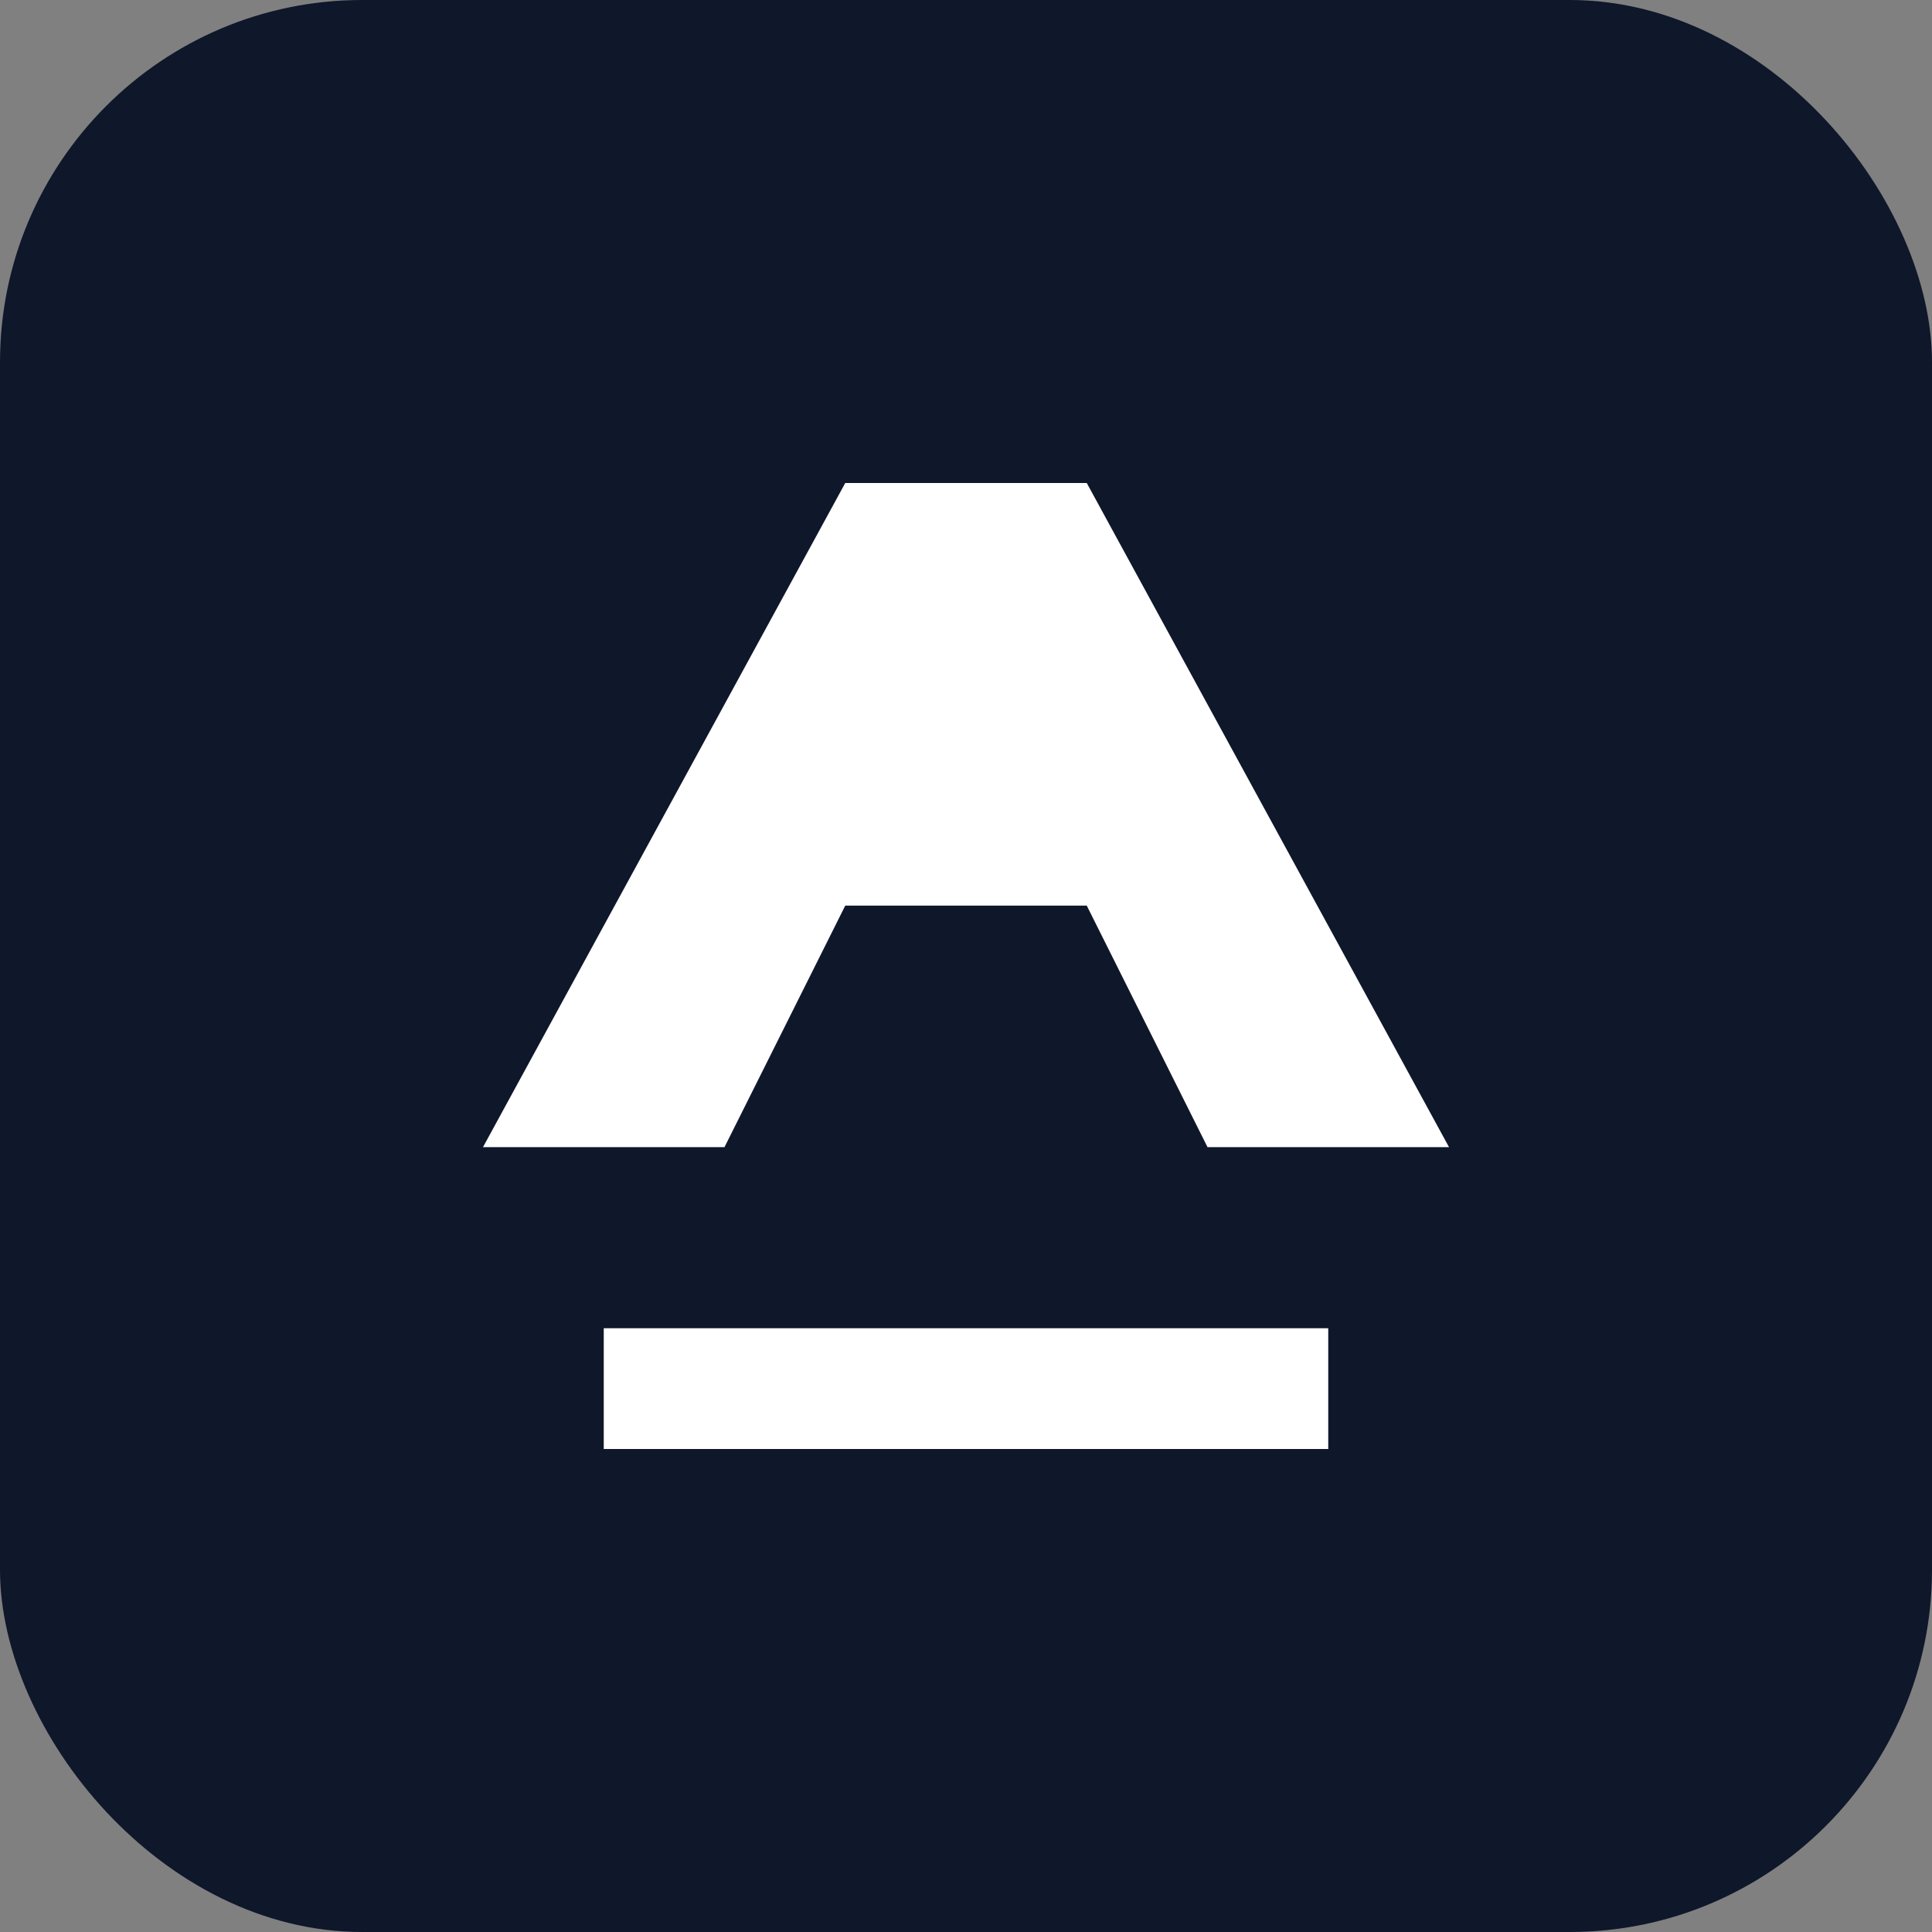
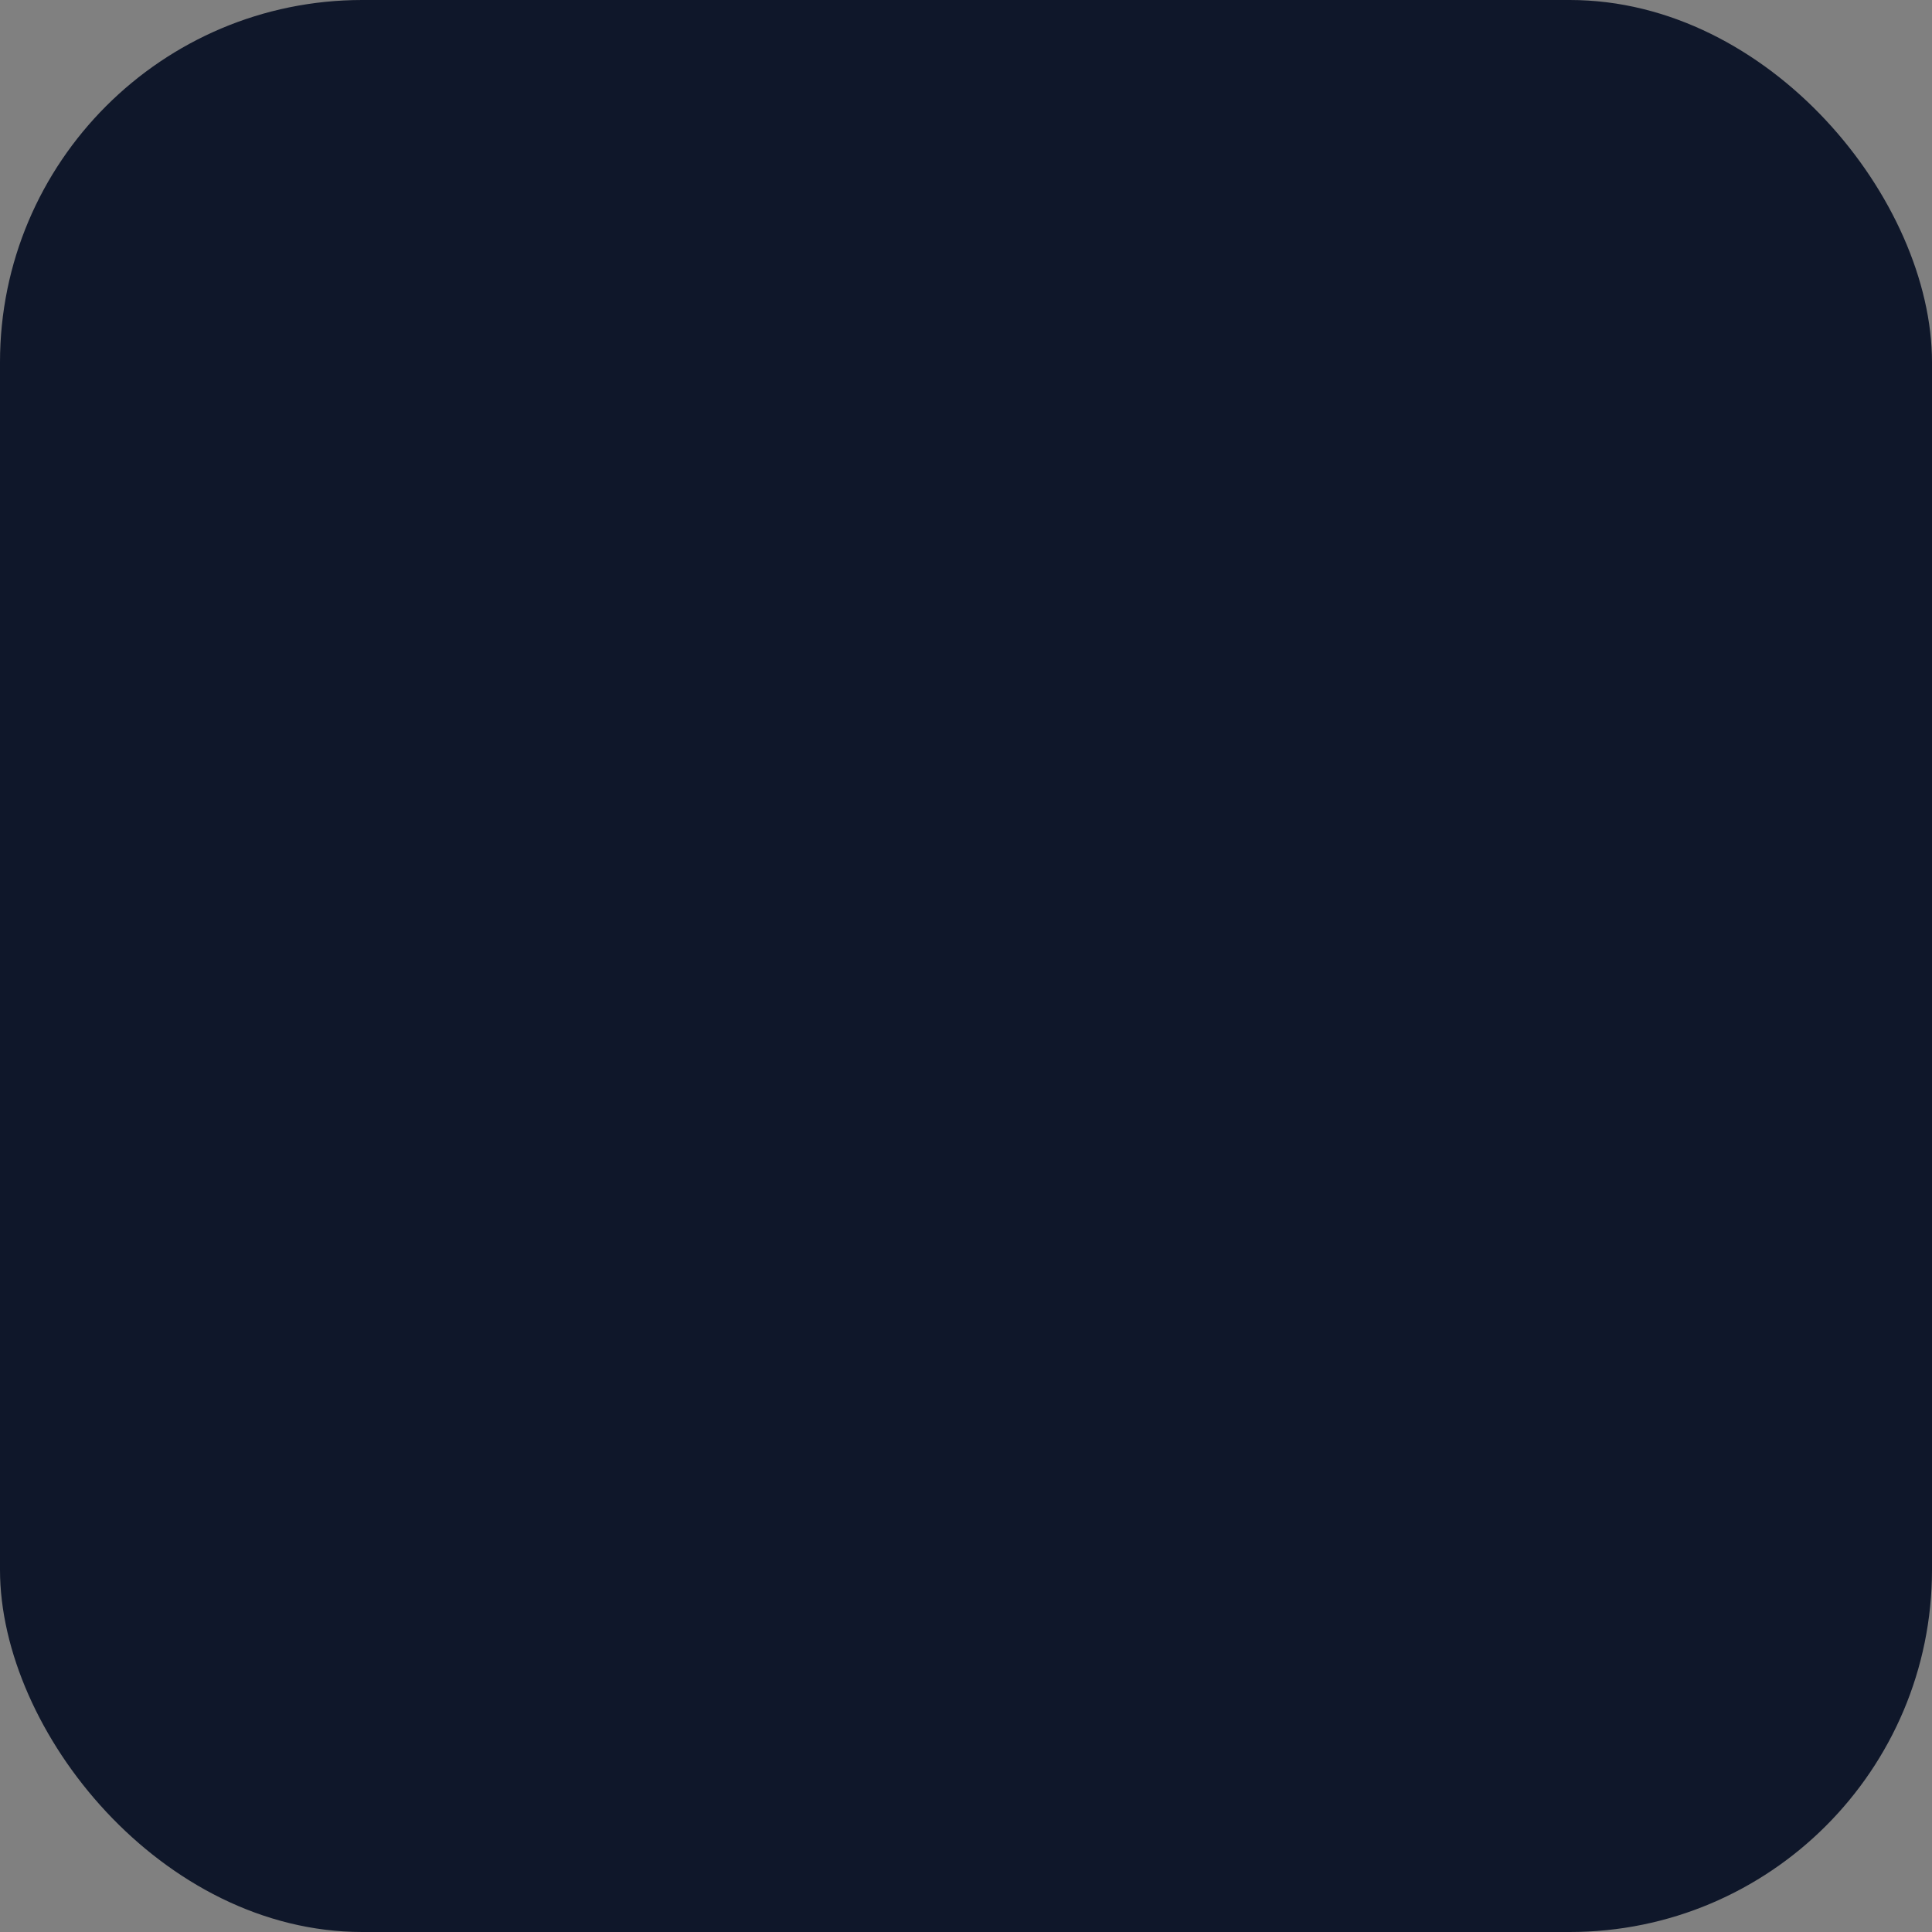
<svg xmlns="http://www.w3.org/2000/svg" viewBox="0 0 32 32">
  <rect x="0" y="0" width="32" height="32" fill="#808080" stroke="none" />
  <rect rx="6" ry="6" width="32" height="32" fill="#0f172a" />
-   <path d="M10 22h12v2H10zM14 8h4l6 11h-4l-2-4h-4l-2 4h-4z" fill="#fff" />
</svg>